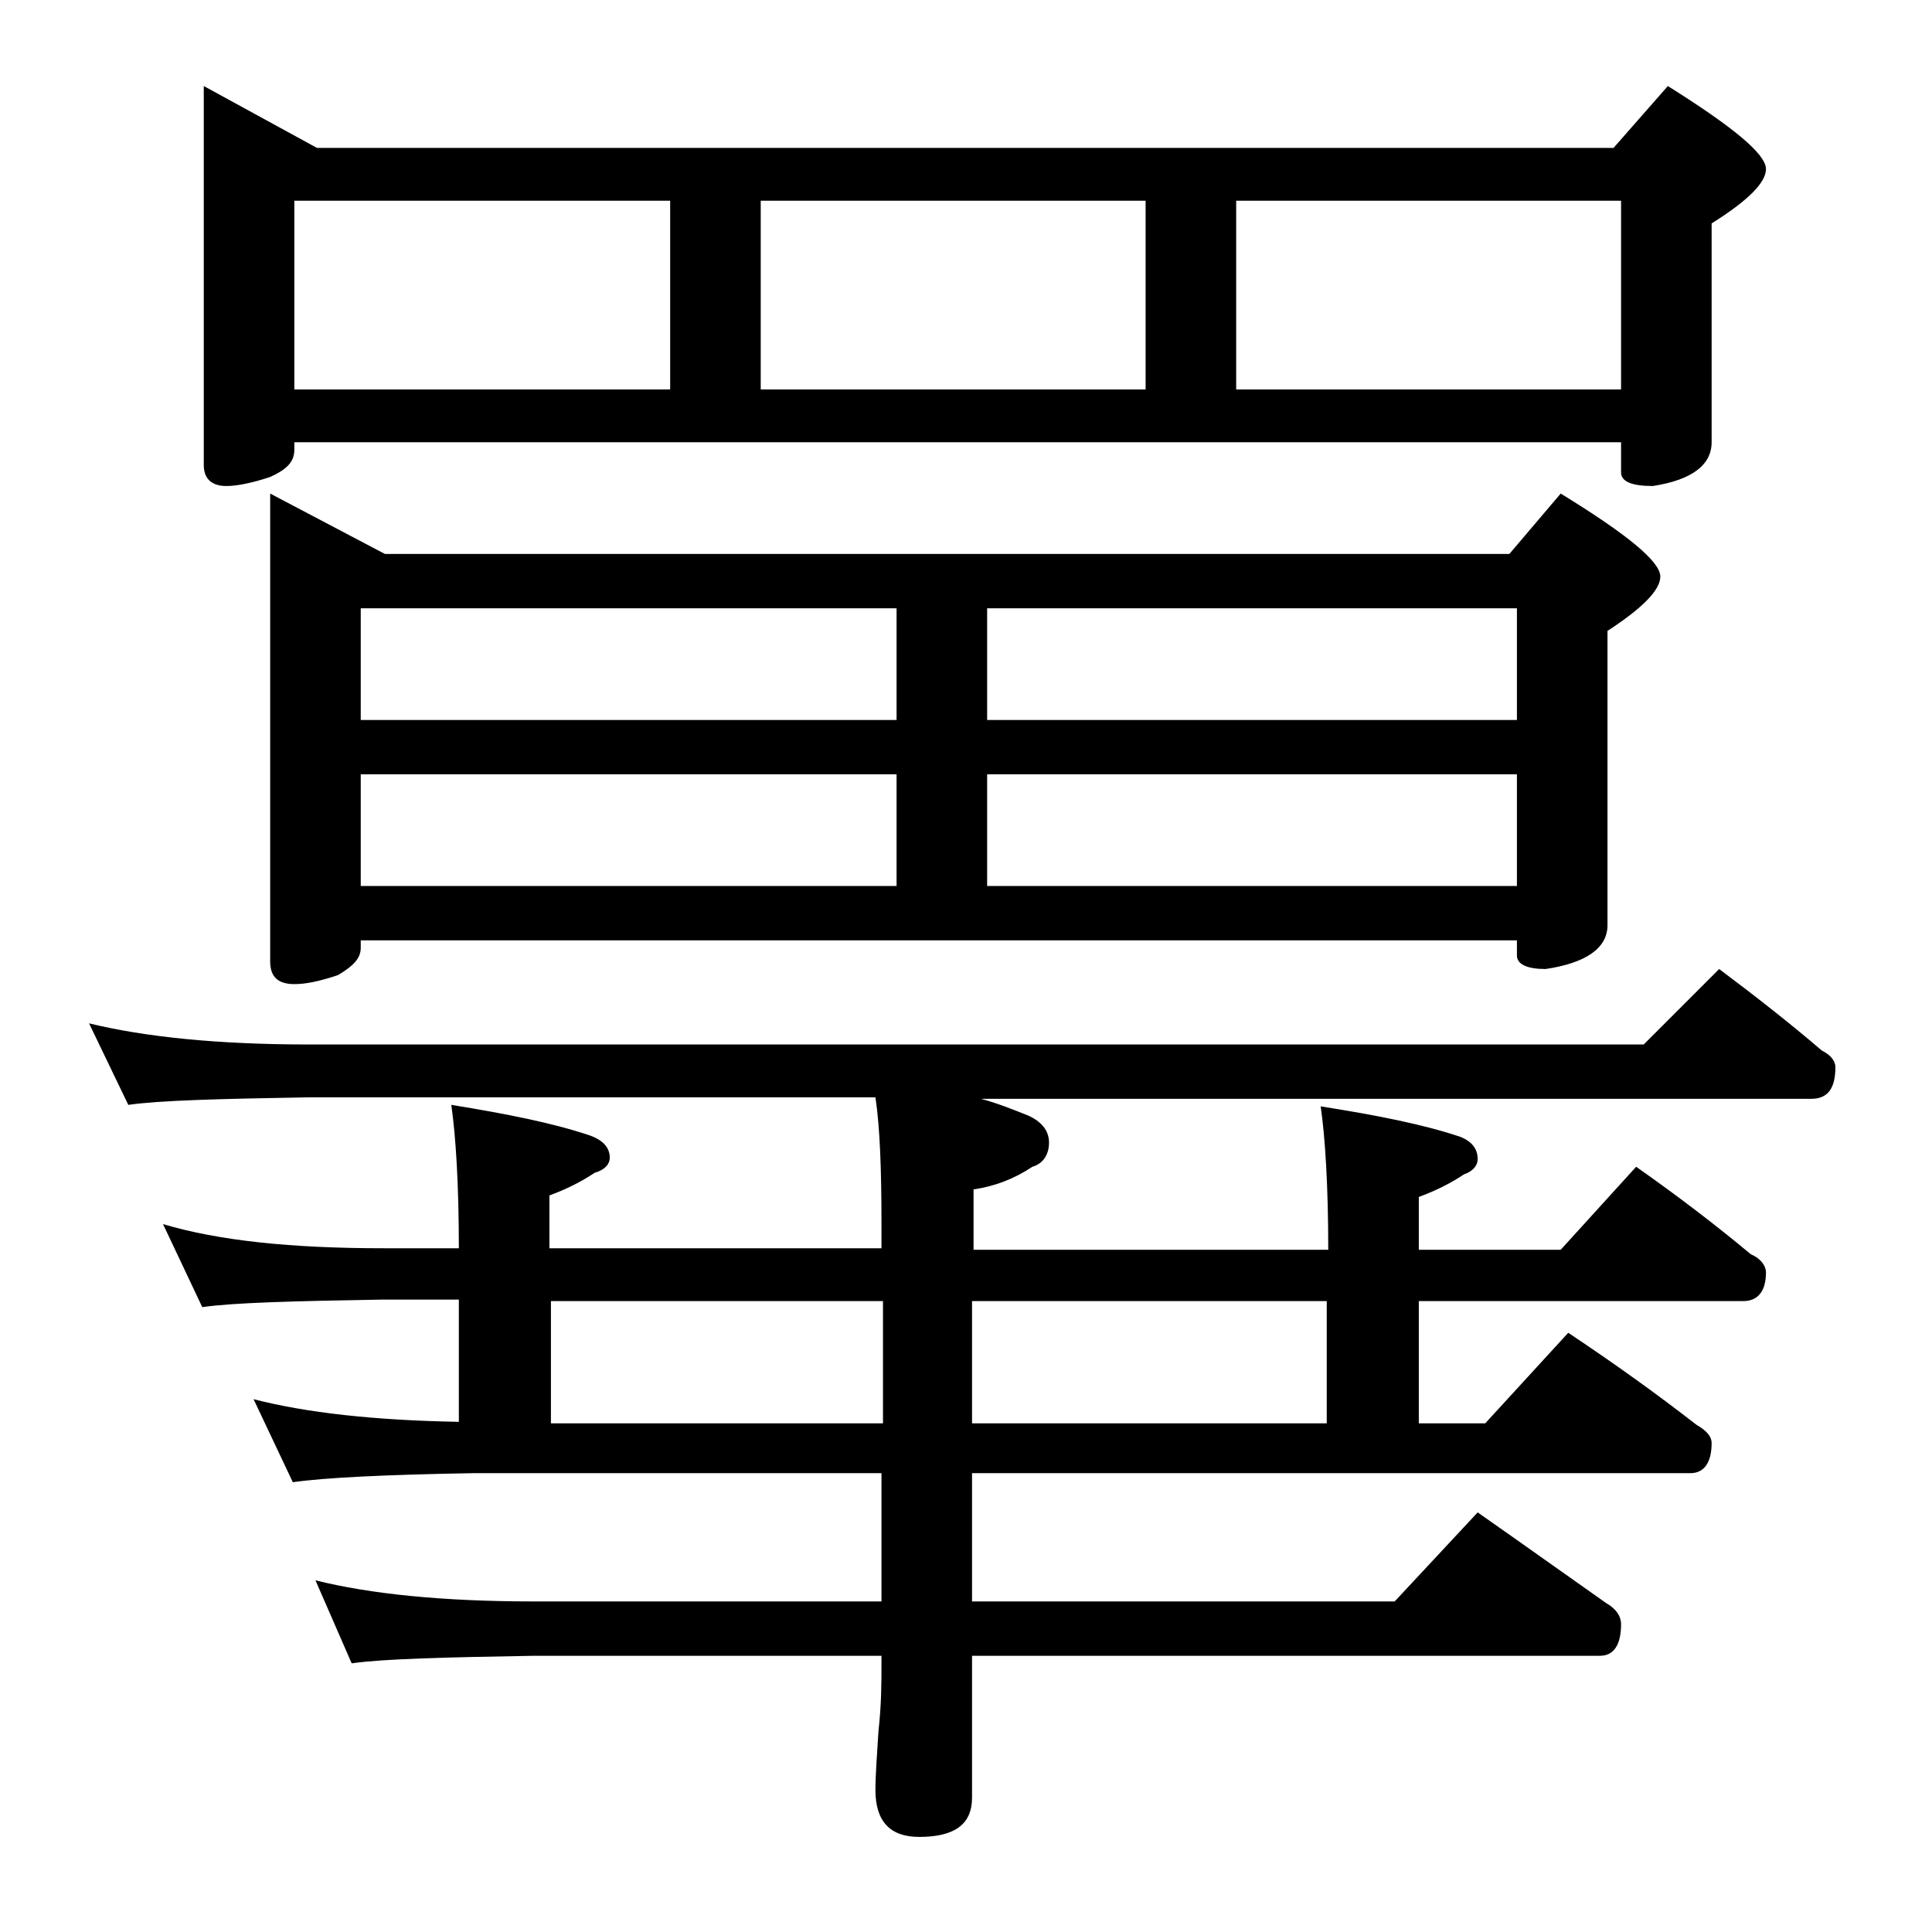
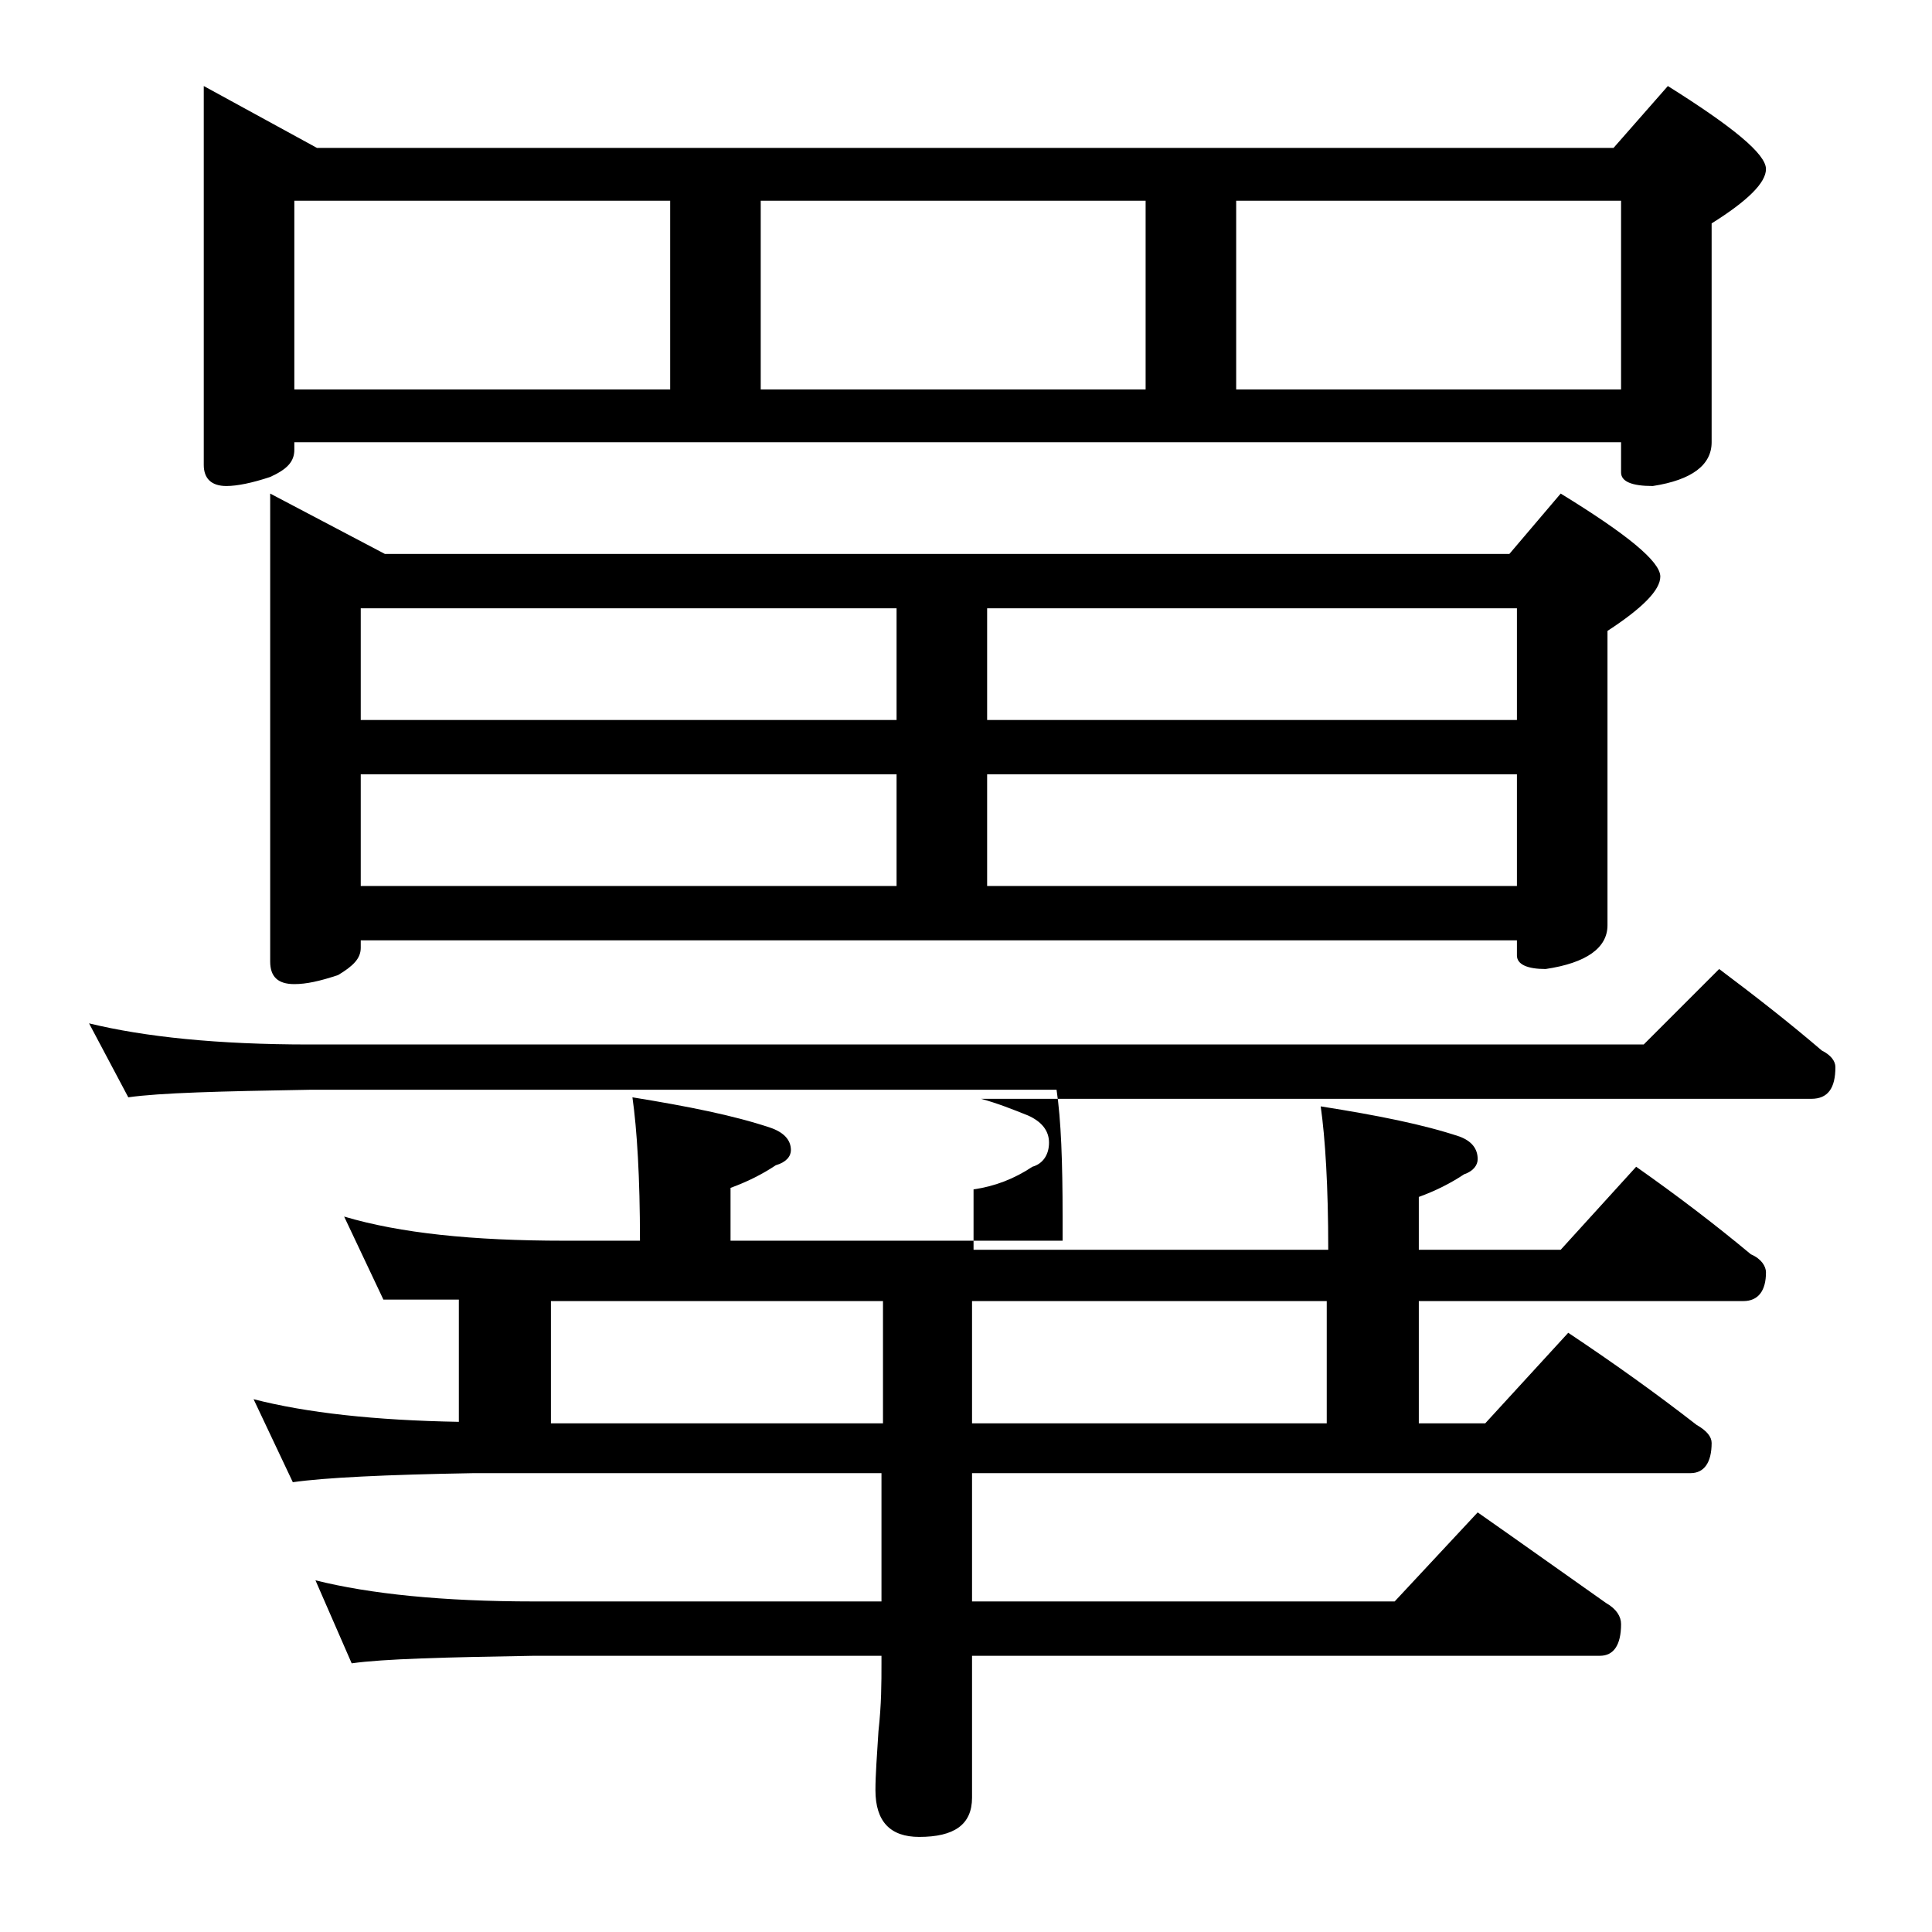
<svg xmlns="http://www.w3.org/2000/svg" version="1.1" id="Layer_1" x="0px" y="0px" viewBox="0 0 128 128" enable-background="new 0 0 128 128" xml:space="preserve">
-   <path d="M5.9,67.8c3.7,0.9,8.5,1.4,14.6,1.4h88.4l5-5c2.4,1.8,4.7,3.6,6.8,5.4c0.6,0.3,0.9,0.7,0.9,1.1c0,1.4-0.5,2.1-1.6,2.1h-55  c1.1,0.3,2.1,0.7,3.1,1.1c0.9,0.4,1.4,1,1.4,1.8c0,0.8-0.4,1.4-1.1,1.6c-1.2,0.8-2.5,1.3-3.9,1.5v4h23.5c0-4.2-0.2-7.4-0.5-9.5  c3.8,0.6,6.8,1.2,9.2,2c0.8,0.3,1.2,0.8,1.2,1.5c0,0.4-0.3,0.8-0.9,1c-0.9,0.6-1.9,1.1-3,1.5v3.5h9.4l5-5.5c2.7,1.9,5.2,3.8,7.6,5.8  c0.7,0.3,1,0.8,1,1.2c0,1.2-0.5,1.9-1.5,1.9H94v8.1h4.4l5.5-6c3,2,5.8,4,8.5,6.1c0.7,0.4,1,0.8,1,1.2c0,1.3-0.5,2-1.4,2H64.4v8.5h28  l5.5-5.9c3,2.1,5.8,4.1,8.5,6c0.7,0.4,1,0.9,1,1.4c0,1.4-0.5,2.1-1.4,2.1H64.4v9.4c0,1.8-1.2,2.6-3.5,2.6c-1.9,0-2.9-1-2.9-3.1  c0-1,0.1-2.3,0.2-3.9c0.2-1.8,0.2-3.2,0.2-4.5v-0.5h-23c-5.9,0.1-10,0.2-12.1,0.5l-2.4-5.5c3.6,0.9,8.4,1.4,14.5,1.4h23v-8.5h-27  c-5.9,0.1-9.9,0.3-12,0.6l-2.6-5.5c3.5,0.9,8,1.4,13.6,1.5v-8.1h-5c-5.9,0.1-9.9,0.2-12,0.5l-2.6-5.5c3.7,1.1,8.5,1.6,14.6,1.6h5  c0-4.2-0.2-7.4-0.5-9.5c3.7,0.6,6.7,1.2,9.1,2c0.9,0.3,1.4,0.8,1.4,1.5c0,0.4-0.3,0.8-1,1c-0.9,0.6-1.9,1.1-3,1.5v3.5h22v-1.6  c0-3.6-0.1-6.4-0.4-8.4H20.5c-5.9,0.1-9.9,0.2-12,0.5L5.9,67.8z M13.5,5.7L21,9.8h85.9l3.6-4.1c4.3,2.7,6.5,4.5,6.5,5.5  c0,0.9-1.2,2.1-3.6,3.6v14.5c0,1.5-1.3,2.5-3.9,2.9c-1.4,0-2.1-0.3-2.1-0.9v-2H19.5v0.5c0,0.8-0.5,1.3-1.6,1.8  c-1.2,0.4-2.2,0.6-2.9,0.6c-1,0-1.5-0.5-1.5-1.4V5.7z M17.9,32.7l7.6,4H100l3.4-4c4.4,2.7,6.6,4.5,6.6,5.5c0,0.9-1.2,2.1-3.5,3.6  v19.5c0,1.5-1.4,2.5-4.1,2.9c-1.2,0-1.9-0.3-1.9-0.9v-1H23.9v0.5c0,0.7-0.5,1.2-1.5,1.8c-1.2,0.4-2.1,0.6-2.9,0.6  c-1.1,0-1.6-0.5-1.6-1.5V32.7z M19.5,25.8h24.9V13.3H19.5V25.8z M23.9,47.7h35.5v-7.4H23.9V47.7z M23.9,58.7h35.5v-7.4H23.9V58.7z   M36.5,86.2v8.1h22v-8.1H36.5z M50.4,25.8h25.5V13.3H50.4V25.8z M87.9,94.3v-8.1H64.4v8.1H87.9z M65.4,40.3v7.4h35.1v-7.4H65.4z   M65.4,51.3v7.4h35.1v-7.4H65.4z M81.9,25.8h25.5V13.3H81.9V25.8z" />
+   <path d="M5.9,67.8c3.7,0.9,8.5,1.4,14.6,1.4h88.4l5-5c2.4,1.8,4.7,3.6,6.8,5.4c0.6,0.3,0.9,0.7,0.9,1.1c0,1.4-0.5,2.1-1.6,2.1h-55  c1.1,0.3,2.1,0.7,3.1,1.1c0.9,0.4,1.4,1,1.4,1.8c0,0.8-0.4,1.4-1.1,1.6c-1.2,0.8-2.5,1.3-3.9,1.5v4h23.5c0-4.2-0.2-7.4-0.5-9.5  c3.8,0.6,6.8,1.2,9.2,2c0.8,0.3,1.2,0.8,1.2,1.5c0,0.4-0.3,0.8-0.9,1c-0.9,0.6-1.9,1.1-3,1.5v3.5h9.4l5-5.5c2.7,1.9,5.2,3.8,7.6,5.8  c0.7,0.3,1,0.8,1,1.2c0,1.2-0.5,1.9-1.5,1.9H94v8.1h4.4l5.5-6c3,2,5.8,4,8.5,6.1c0.7,0.4,1,0.8,1,1.2c0,1.3-0.5,2-1.4,2H64.4v8.5h28  l5.5-5.9c3,2.1,5.8,4.1,8.5,6c0.7,0.4,1,0.9,1,1.4c0,1.4-0.5,2.1-1.4,2.1H64.4v9.4c0,1.8-1.2,2.6-3.5,2.6c-1.9,0-2.9-1-2.9-3.1  c0-1,0.1-2.3,0.2-3.9c0.2-1.8,0.2-3.2,0.2-4.5v-0.5h-23c-5.9,0.1-10,0.2-12.1,0.5l-2.4-5.5c3.6,0.9,8.4,1.4,14.5,1.4h23v-8.5h-27  c-5.9,0.1-9.9,0.3-12,0.6l-2.6-5.5c3.5,0.9,8,1.4,13.6,1.5v-8.1h-5l-2.6-5.5c3.7,1.1,8.5,1.6,14.6,1.6h5  c0-4.2-0.2-7.4-0.5-9.5c3.7,0.6,6.7,1.2,9.1,2c0.9,0.3,1.4,0.8,1.4,1.5c0,0.4-0.3,0.8-1,1c-0.9,0.6-1.9,1.1-3,1.5v3.5h22v-1.6  c0-3.6-0.1-6.4-0.4-8.4H20.5c-5.9,0.1-9.9,0.2-12,0.5L5.9,67.8z M13.5,5.7L21,9.8h85.9l3.6-4.1c4.3,2.7,6.5,4.5,6.5,5.5  c0,0.9-1.2,2.1-3.6,3.6v14.5c0,1.5-1.3,2.5-3.9,2.9c-1.4,0-2.1-0.3-2.1-0.9v-2H19.5v0.5c0,0.8-0.5,1.3-1.6,1.8  c-1.2,0.4-2.2,0.6-2.9,0.6c-1,0-1.5-0.5-1.5-1.4V5.7z M17.9,32.7l7.6,4H100l3.4-4c4.4,2.7,6.6,4.5,6.6,5.5c0,0.9-1.2,2.1-3.5,3.6  v19.5c0,1.5-1.4,2.5-4.1,2.9c-1.2,0-1.9-0.3-1.9-0.9v-1H23.9v0.5c0,0.7-0.5,1.2-1.5,1.8c-1.2,0.4-2.1,0.6-2.9,0.6  c-1.1,0-1.6-0.5-1.6-1.5V32.7z M19.5,25.8h24.9V13.3H19.5V25.8z M23.9,47.7h35.5v-7.4H23.9V47.7z M23.9,58.7h35.5v-7.4H23.9V58.7z   M36.5,86.2v8.1h22v-8.1H36.5z M50.4,25.8h25.5V13.3H50.4V25.8z M87.9,94.3v-8.1H64.4v8.1H87.9z M65.4,40.3v7.4h35.1v-7.4H65.4z   M65.4,51.3v7.4h35.1v-7.4H65.4z M81.9,25.8h25.5V13.3H81.9V25.8z" />
</svg>